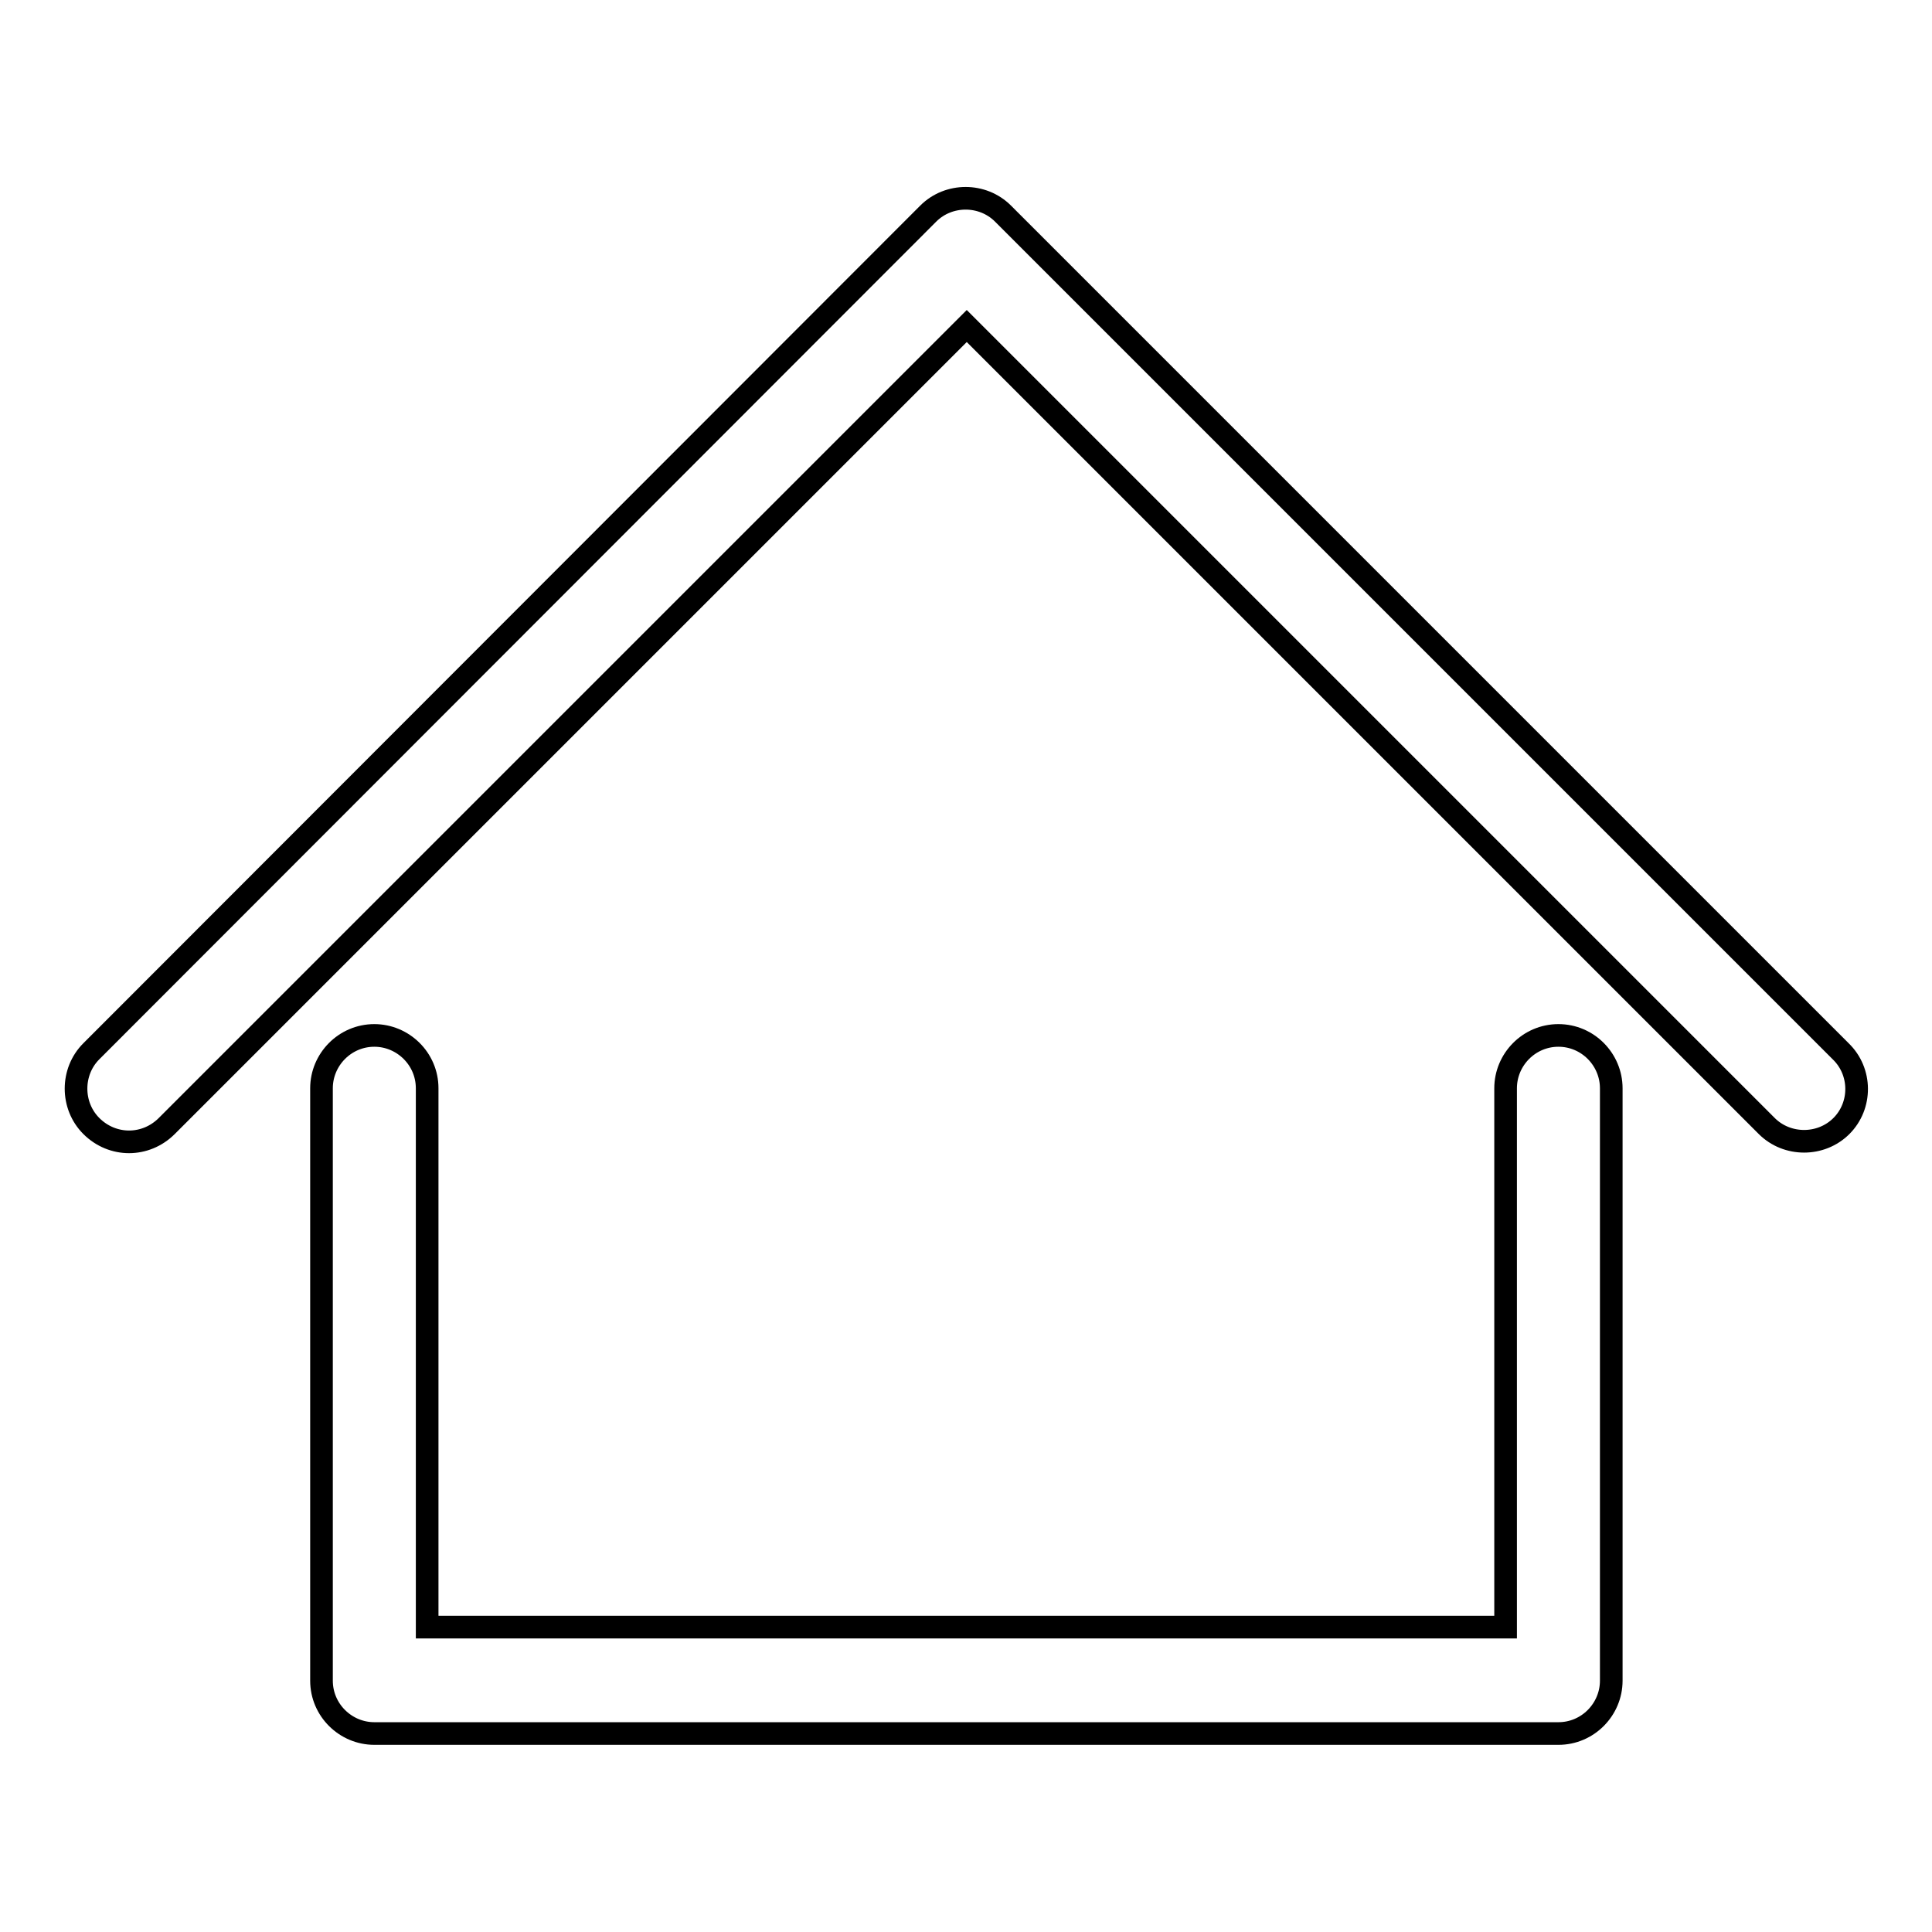
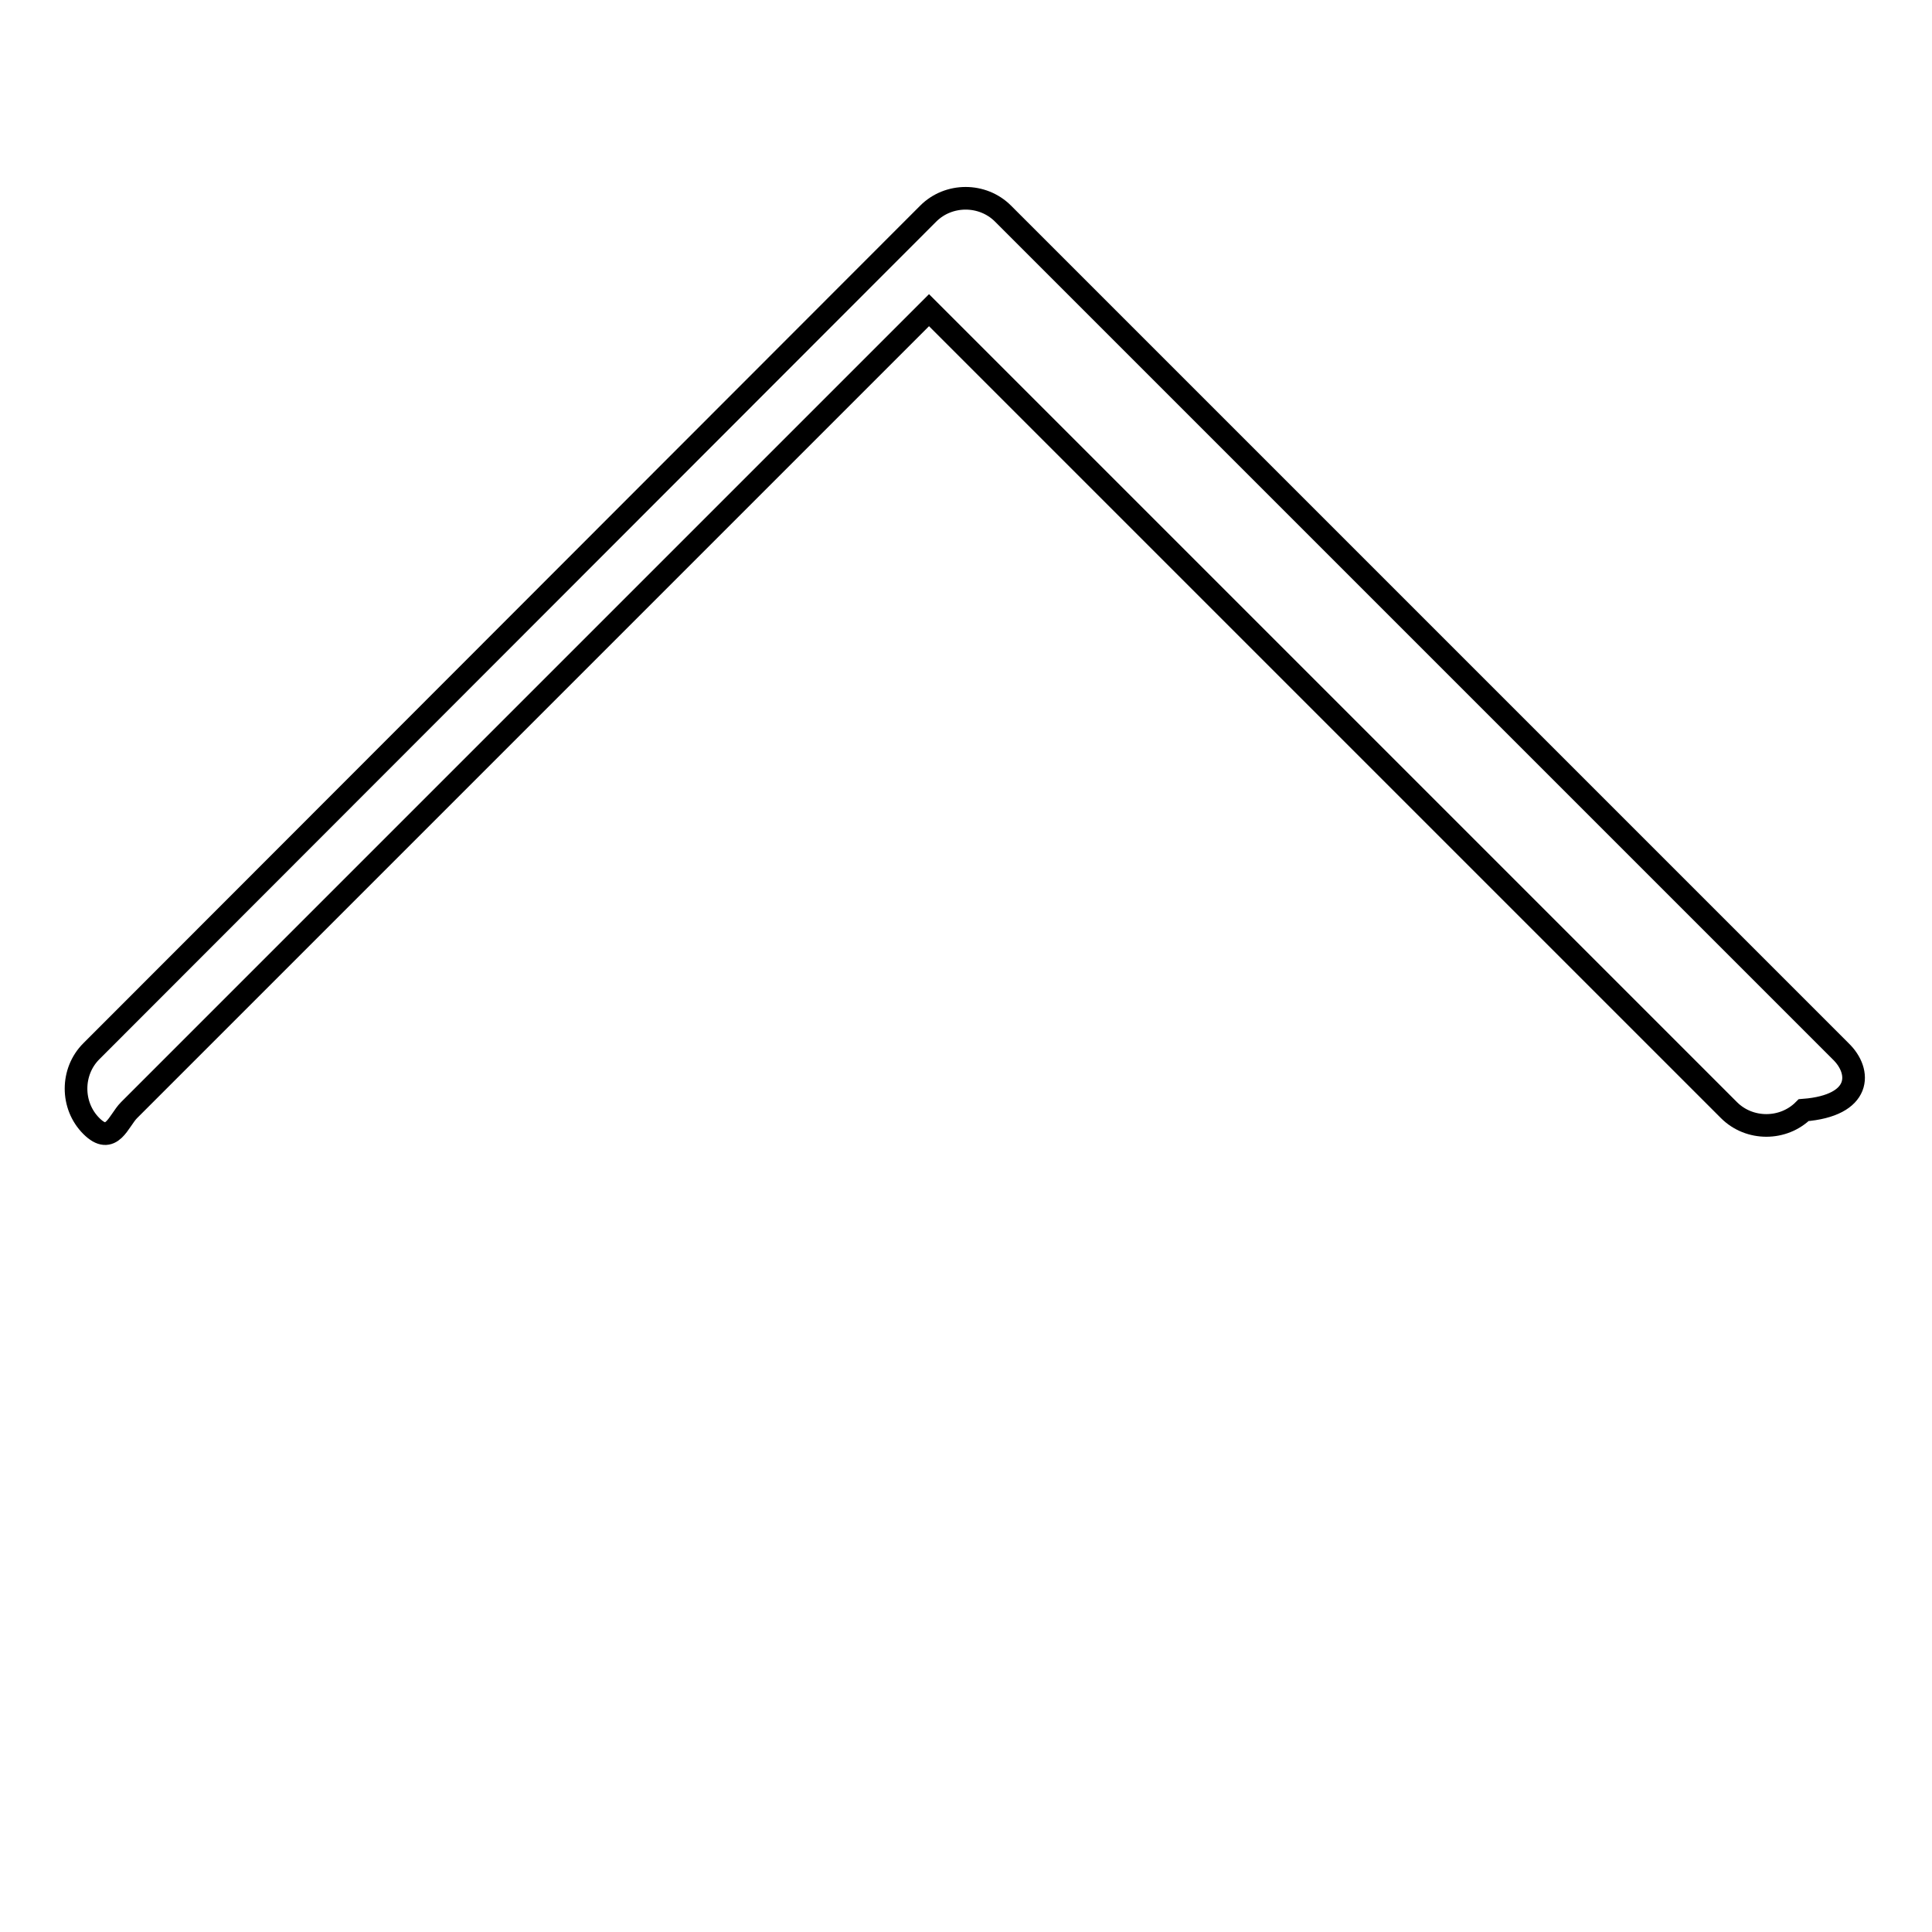
<svg xmlns="http://www.w3.org/2000/svg" version="1.1" x="0px" y="0px" viewBox="0 0 256 256" enable-background="new 0 0 256 256" xml:space="preserve">
  <g>
    <g>
      <g>
-         <path stroke-width="3" fill-opacity="0" stroke="#000000" d="M206.5,137.2c-3.9,0-7,3.2-7,7v71.4H56.6v-71.4c0-3.9-3.2-7-7-7c-3.9,0-7,3.2-7,7v78.5c0,3.9,3.2,7,7,7h156.9c3.9,0,7-3.2,7-7v-78.5C213.5,140.4,210.4,137.2,206.5,137.2z" />
-         <path stroke-width="3" fill-opacity="0" stroke="#000000" d="M243.9,139.3l-111-111c-2.7-2.7-7.2-2.7-9.9,0l-110.9,111c-2.7,2.7-2.7,7.2,0,9.9c1.4,1.4,3.2,2.1,5,2.1s3.6-0.7,5-2.1l106-106l106,106c2.7,2.7,7.2,2.7,9.9,0C246.7,146.5,246.7,142,243.9,139.3z" />
+         <path stroke-width="3" fill-opacity="0" stroke="#000000" d="M243.9,139.3l-111-111c-2.7-2.7-7.2-2.7-9.9,0l-110.9,111c-2.7,2.7-2.7,7.2,0,9.9s3.6-0.7,5-2.1l106-106l106,106c2.7,2.7,7.2,2.7,9.9,0C246.7,146.5,246.7,142,243.9,139.3z" />
      </g>
      <g />
      <g />
      <g />
      <g />
      <g />
      <g />
      <g />
      <g />
      <g />
      <g />
      <g />
      <g />
      <g />
      <g />
      <g />
    </g>
  </g>
</svg>